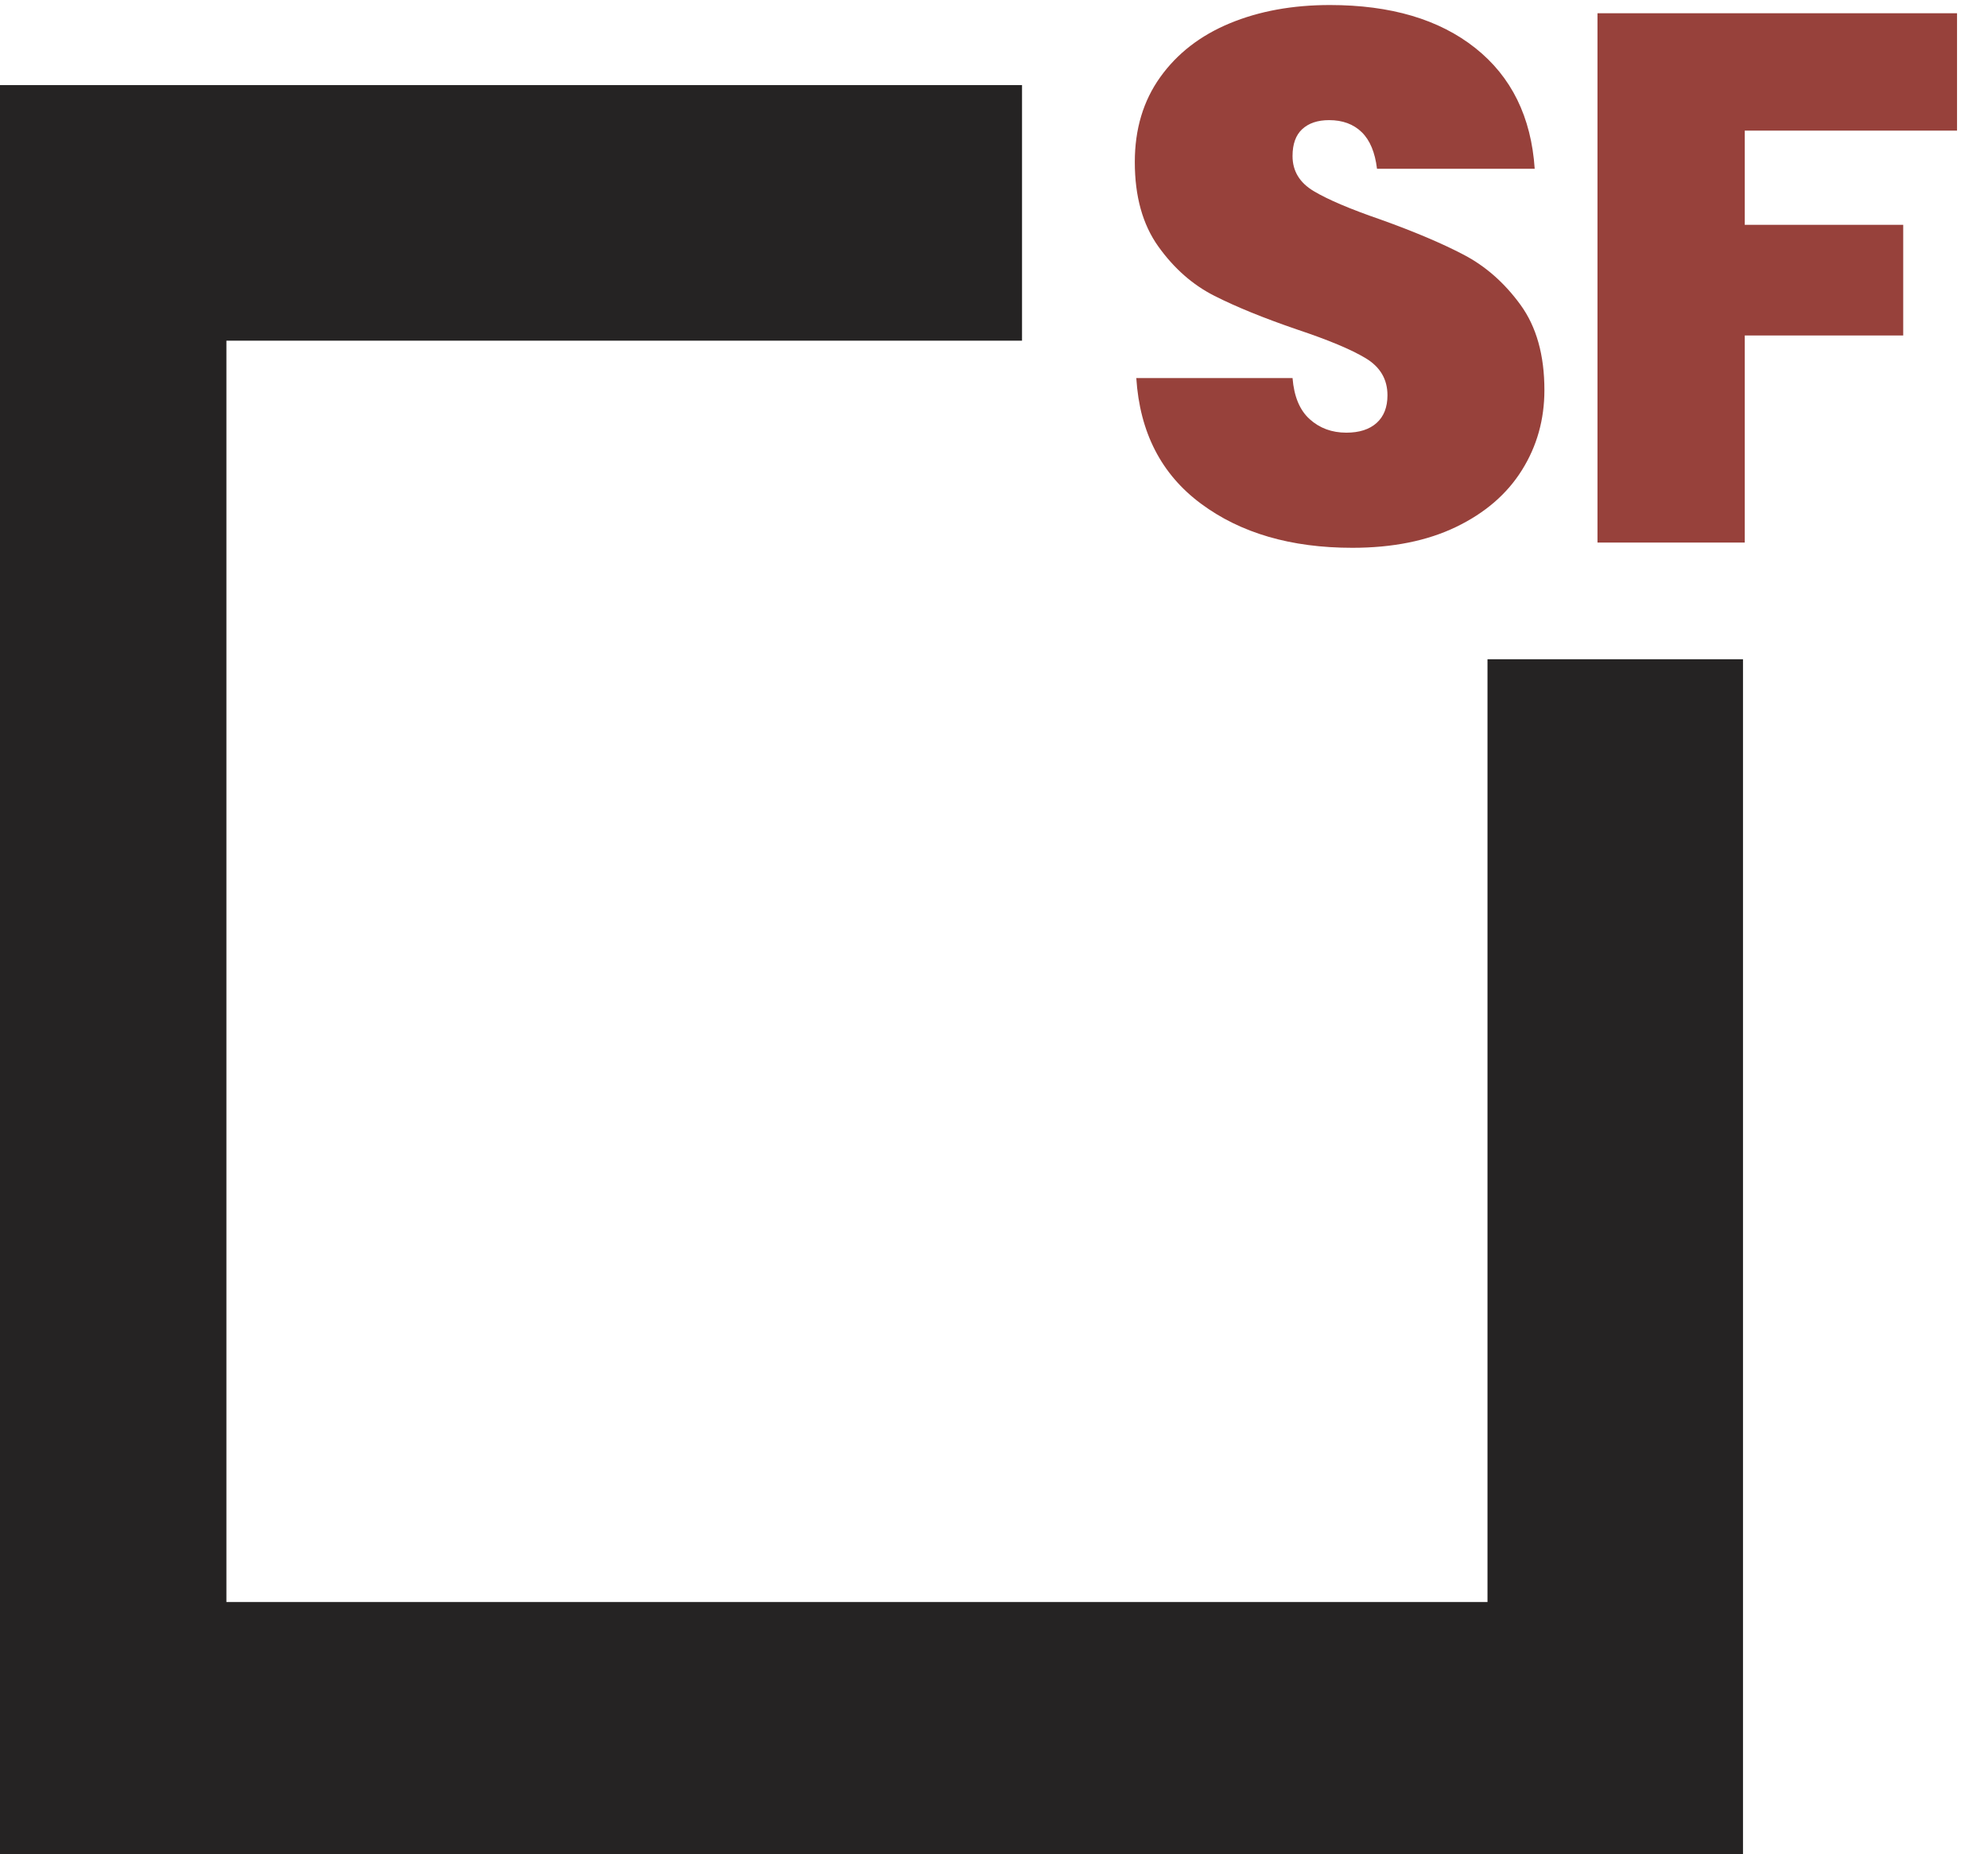
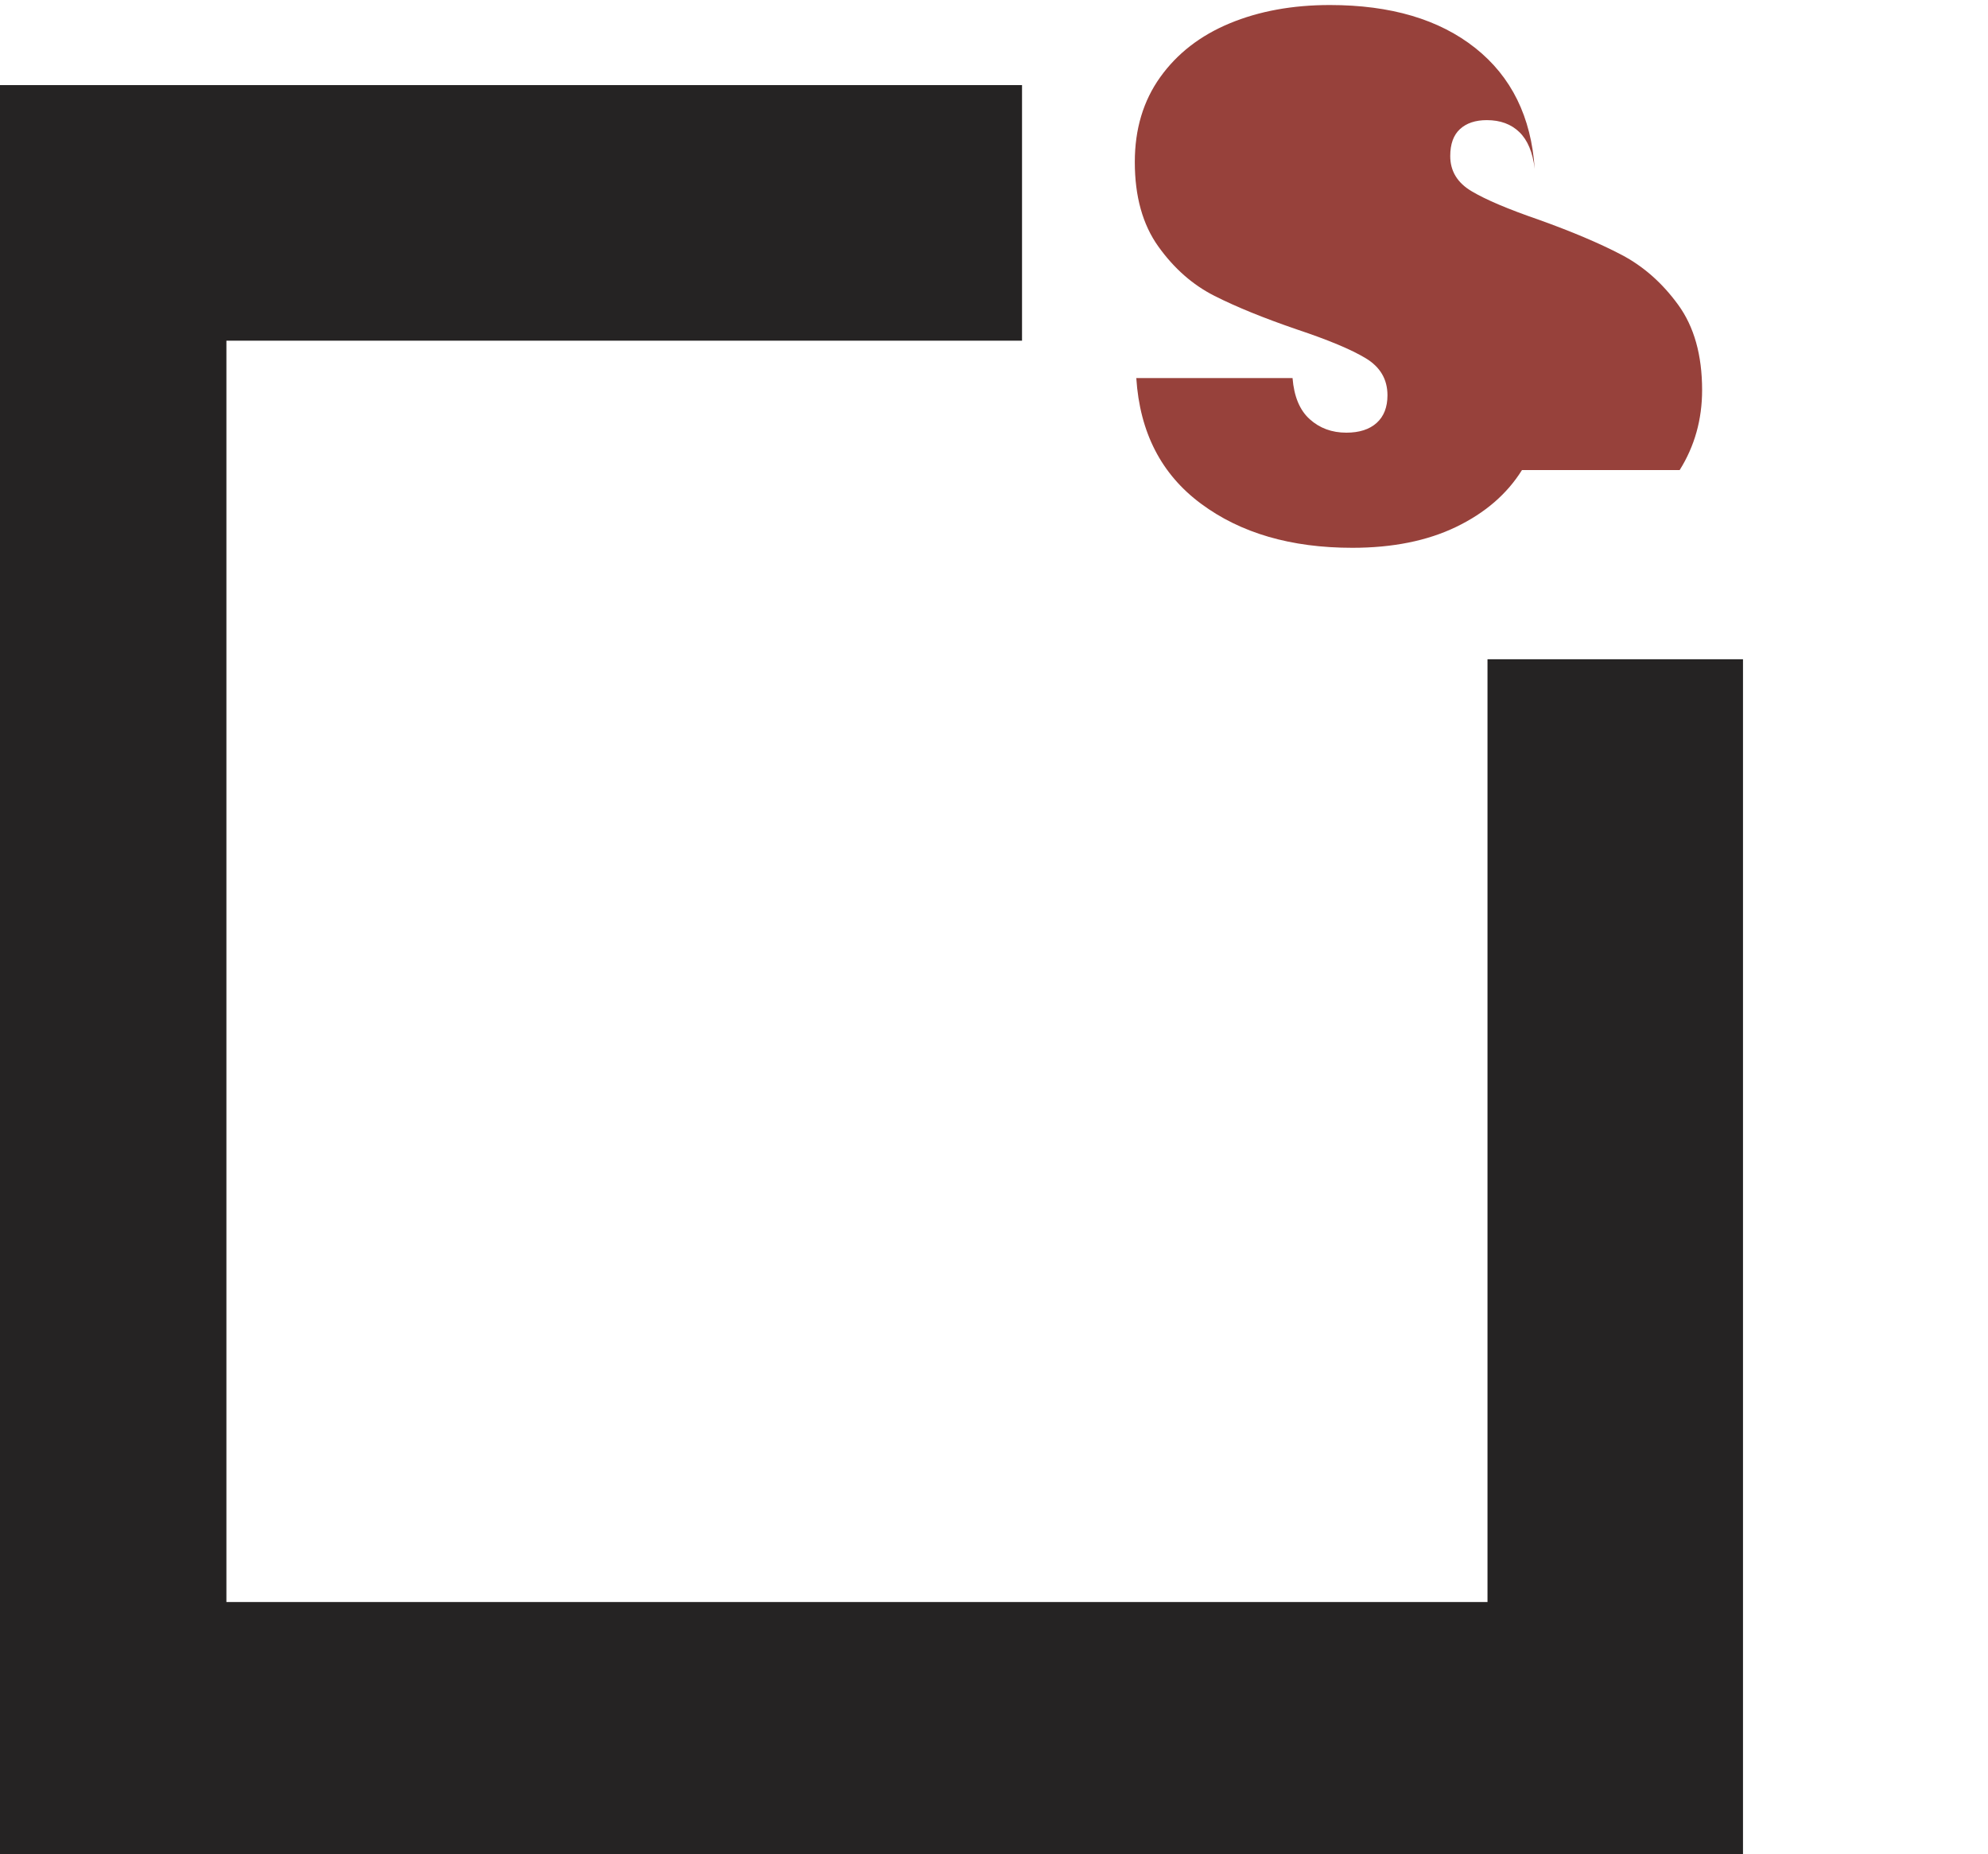
<svg xmlns="http://www.w3.org/2000/svg" width="23.347mm" height="21.772mm" viewBox="0 0 23.347 21.772" version="1.1">
  <g transform="matrix(0.265,0,0,0.265,216.861,-3.074)">
    <g transform="translate(-819.633,11.612)">
      <path d="M 505.344,399.215 V 85.133 H 85.137 V 505.344 H 350.246 V 590.48 H 0 V 0 h 590.48 v 399.215 h -85.136" style="fill:#252323;fill-opacity:1;fill-rule:nonzero;stroke:none" transform="matrix(0.133,0,0,-0.133,0,82.293)" />
-       <path d="m 516.836,462.242 c -4.981,-7.972 -12.285,-14.285 -21.914,-18.929 -9.629,-4.649 -21.172,-6.973 -34.617,-6.973 -20.43,0 -37.239,4.894 -50.43,14.699 -13.215,9.789 -20.391,23.738 -21.555,41.84 h 52.063 c 0.496,-6.149 2.402,-10.711 5.722,-13.695 3.321,-2.996 7.383,-4.489 12.208,-4.489 4.316,0 7.675,1.078 10.085,3.239 2.403,2.156 3.614,5.234 3.614,9.218 0,5.309 -2.41,9.418 -7.227,12.328 -4.812,2.907 -12.461,6.106 -22.91,9.59 -11.133,3.817 -20.301,7.547 -27.52,11.207 -7.226,3.645 -13.457,9.129 -18.687,16.434 -5.227,7.305 -7.844,16.691 -7.844,28.144 0,10.961 2.821,20.383 8.469,28.274 5.641,7.883 13.355,13.867 23.16,17.934 9.797,4.066 20.93,6.097 33.379,6.097 20.254,0 36.398,-4.769 48.438,-14.316 12.043,-9.551 18.644,-22.957 19.804,-40.231 h -52.547 c -0.664,5.485 -2.363,9.547 -5.109,12.207 -2.742,2.657 -6.355,3.993 -10.84,3.993 -3.816,0 -6.805,-1.004 -8.965,-2.997 -2.156,-1.992 -3.23,-4.98 -3.23,-8.964 0,-4.981 2.351,-8.887 7.09,-11.704 4.734,-2.828 12.168,-5.98 22.293,-9.468 11.125,-3.985 20.343,-7.883 27.648,-11.707 7.305,-3.821 13.613,-9.379 18.926,-16.684 5.32,-7.312 7.969,-16.773 7.969,-28.398 0,-9.797 -2.481,-18.676 -7.473,-26.649" style="fill:#97413b;fill-opacity:1;fill-rule:nonzero;stroke:none" transform="matrix(0.133,0,0,-0.133,0,82.293)" />
-       <path d="M 661.797,614.422 V 575.32 h -70.731 v -31.382 h 52.801 v -36.864 h -52.801 v -68.988 h -49.074 v 176.336 h 119.805" style="fill:#97413b;fill-opacity:1;fill-rule:nonzero;stroke:none" transform="matrix(0.133,0,0,-0.133,0,82.293)" />
+       <path d="m 516.836,462.242 c -4.981,-7.972 -12.285,-14.285 -21.914,-18.929 -9.629,-4.649 -21.172,-6.973 -34.617,-6.973 -20.43,0 -37.239,4.894 -50.43,14.699 -13.215,9.789 -20.391,23.738 -21.555,41.84 h 52.063 c 0.496,-6.149 2.402,-10.711 5.722,-13.695 3.321,-2.996 7.383,-4.489 12.208,-4.489 4.316,0 7.675,1.078 10.085,3.239 2.403,2.156 3.614,5.234 3.614,9.218 0,5.309 -2.41,9.418 -7.227,12.328 -4.812,2.907 -12.461,6.106 -22.91,9.59 -11.133,3.817 -20.301,7.547 -27.52,11.207 -7.226,3.645 -13.457,9.129 -18.687,16.434 -5.227,7.305 -7.844,16.691 -7.844,28.144 0,10.961 2.821,20.383 8.469,28.274 5.641,7.883 13.355,13.867 23.16,17.934 9.797,4.066 20.93,6.097 33.379,6.097 20.254,0 36.398,-4.769 48.438,-14.316 12.043,-9.551 18.644,-22.957 19.804,-40.231 c -0.664,5.485 -2.363,9.547 -5.109,12.207 -2.742,2.657 -6.355,3.993 -10.84,3.993 -3.816,0 -6.805,-1.004 -8.965,-2.997 -2.156,-1.992 -3.23,-4.98 -3.23,-8.964 0,-4.981 2.351,-8.887 7.09,-11.704 4.734,-2.828 12.168,-5.98 22.293,-9.468 11.125,-3.985 20.343,-7.883 27.648,-11.707 7.305,-3.821 13.613,-9.379 18.926,-16.684 5.32,-7.312 7.969,-16.773 7.969,-28.398 0,-9.797 -2.481,-18.676 -7.473,-26.649" style="fill:#97413b;fill-opacity:1;fill-rule:nonzero;stroke:none" transform="matrix(0.133,0,0,-0.133,0,82.293)" />
    </g>
  </g>
</svg>